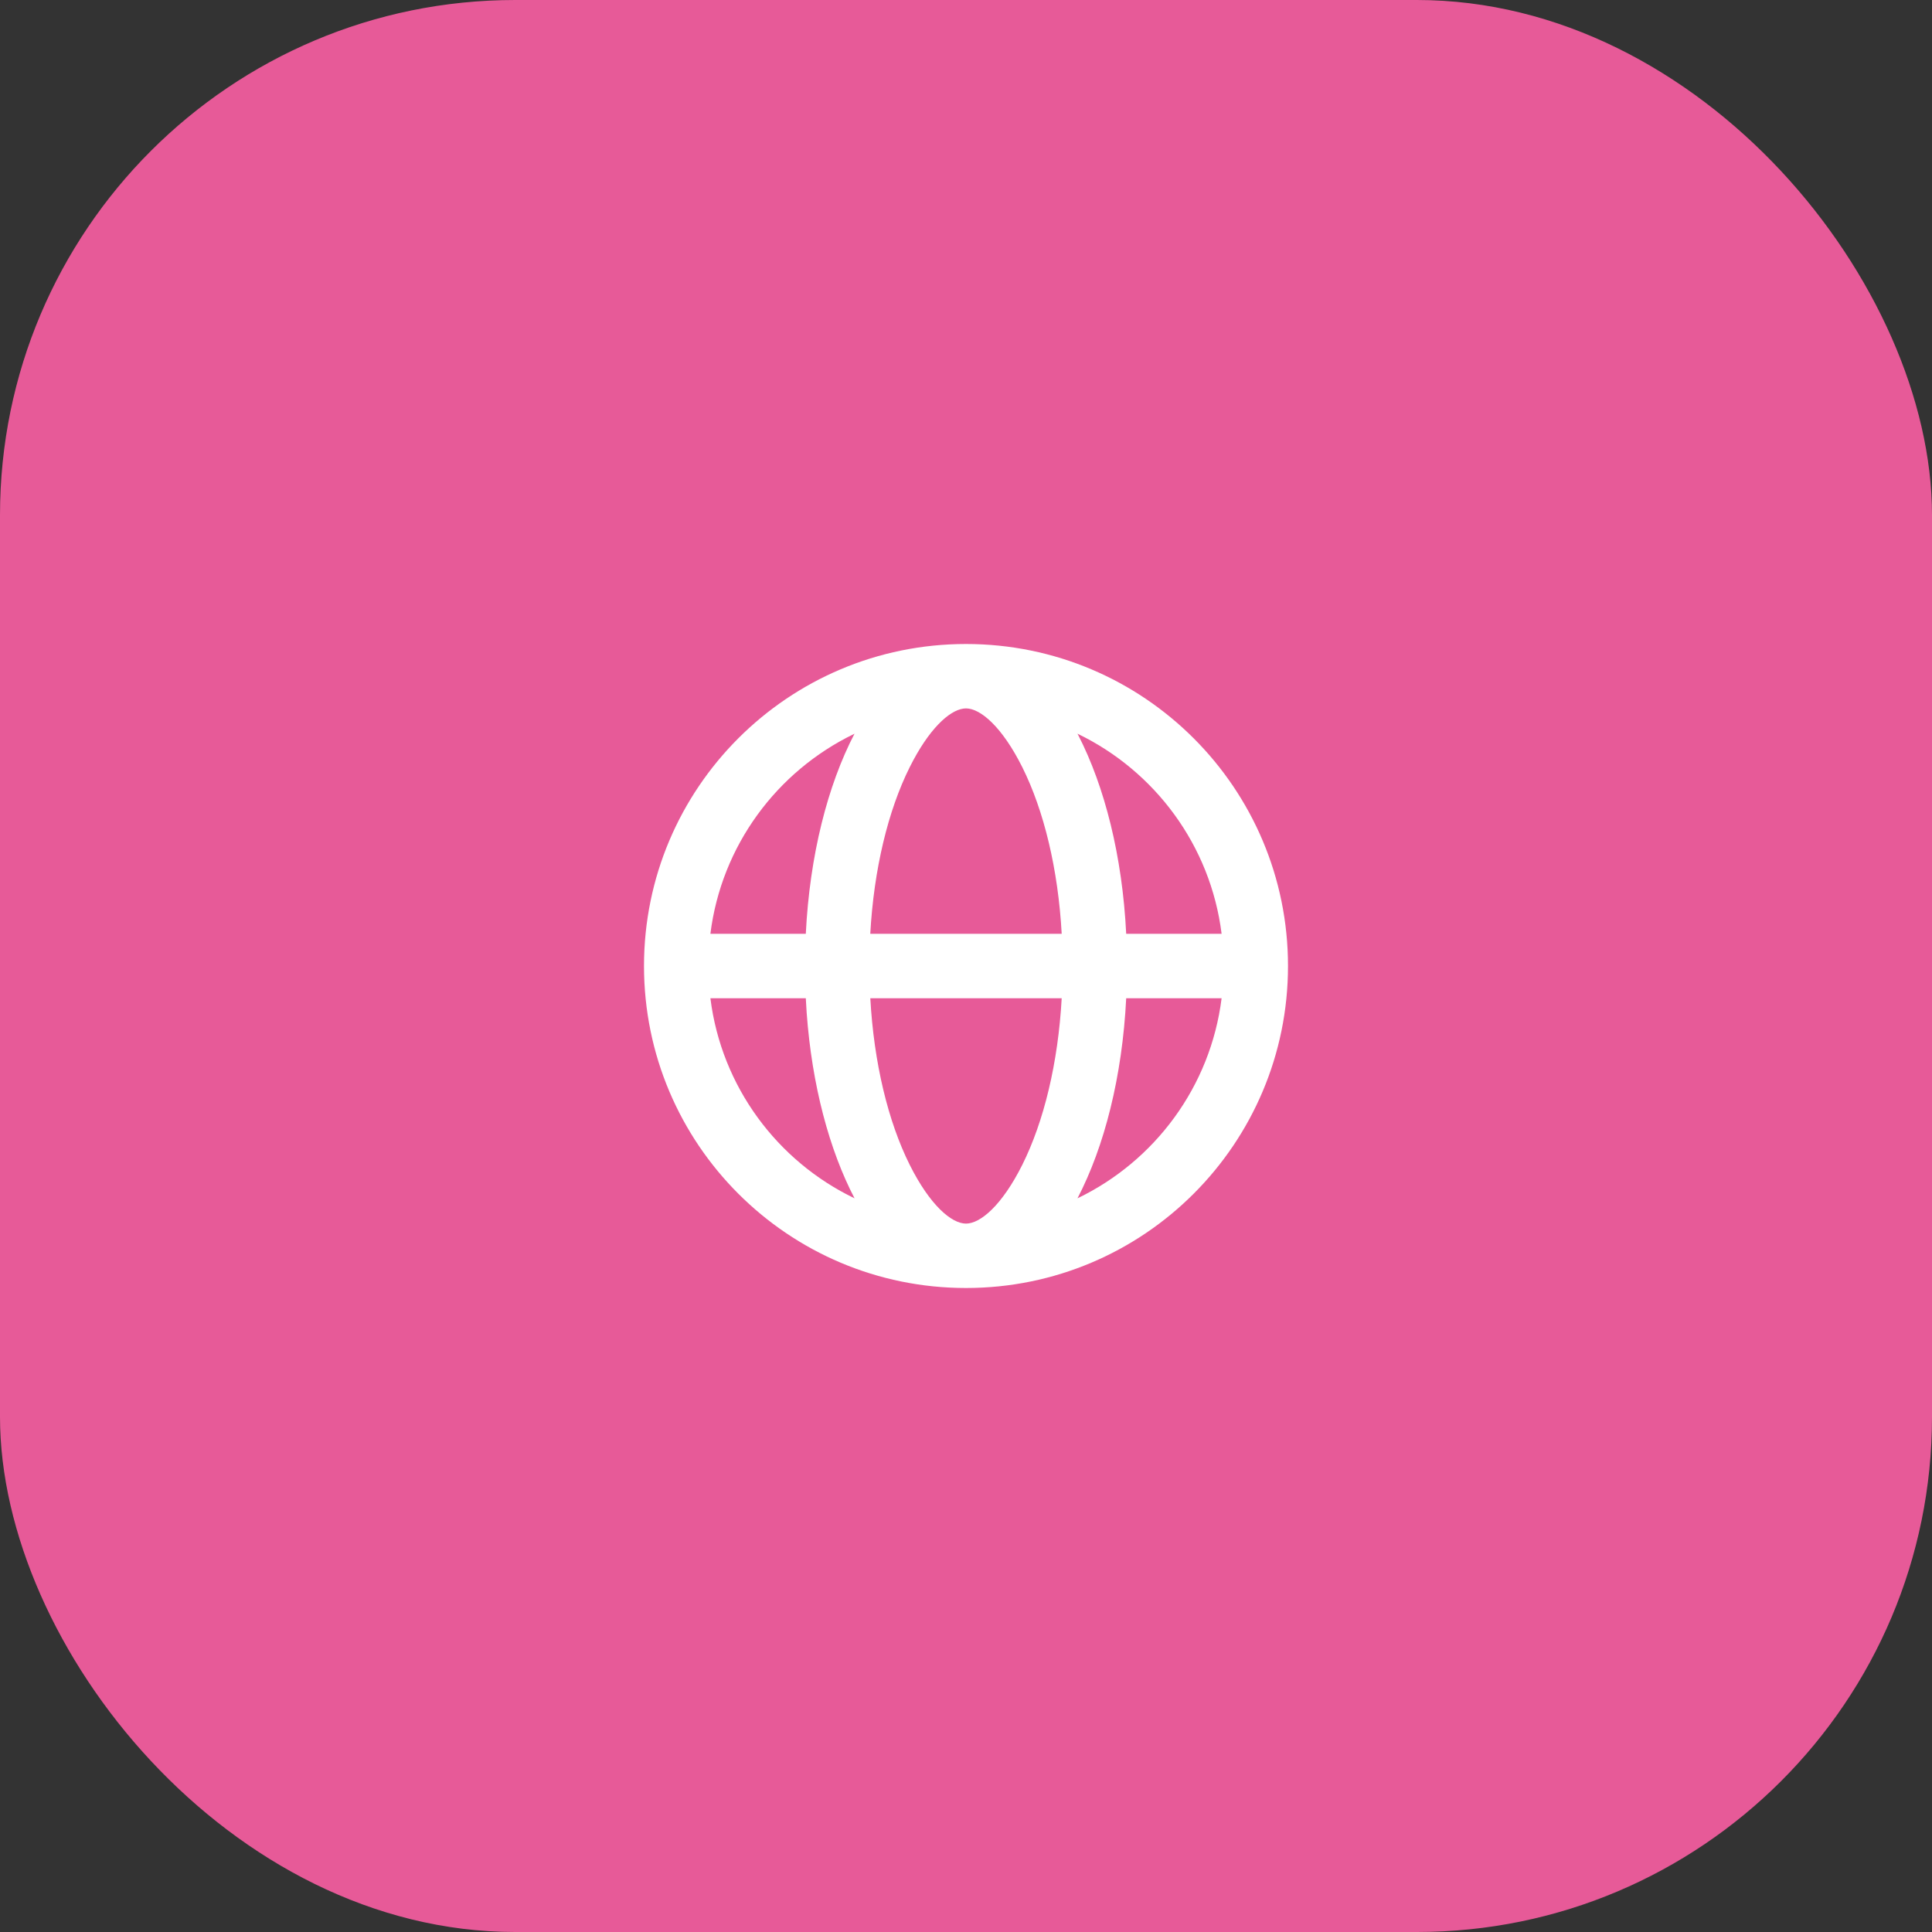
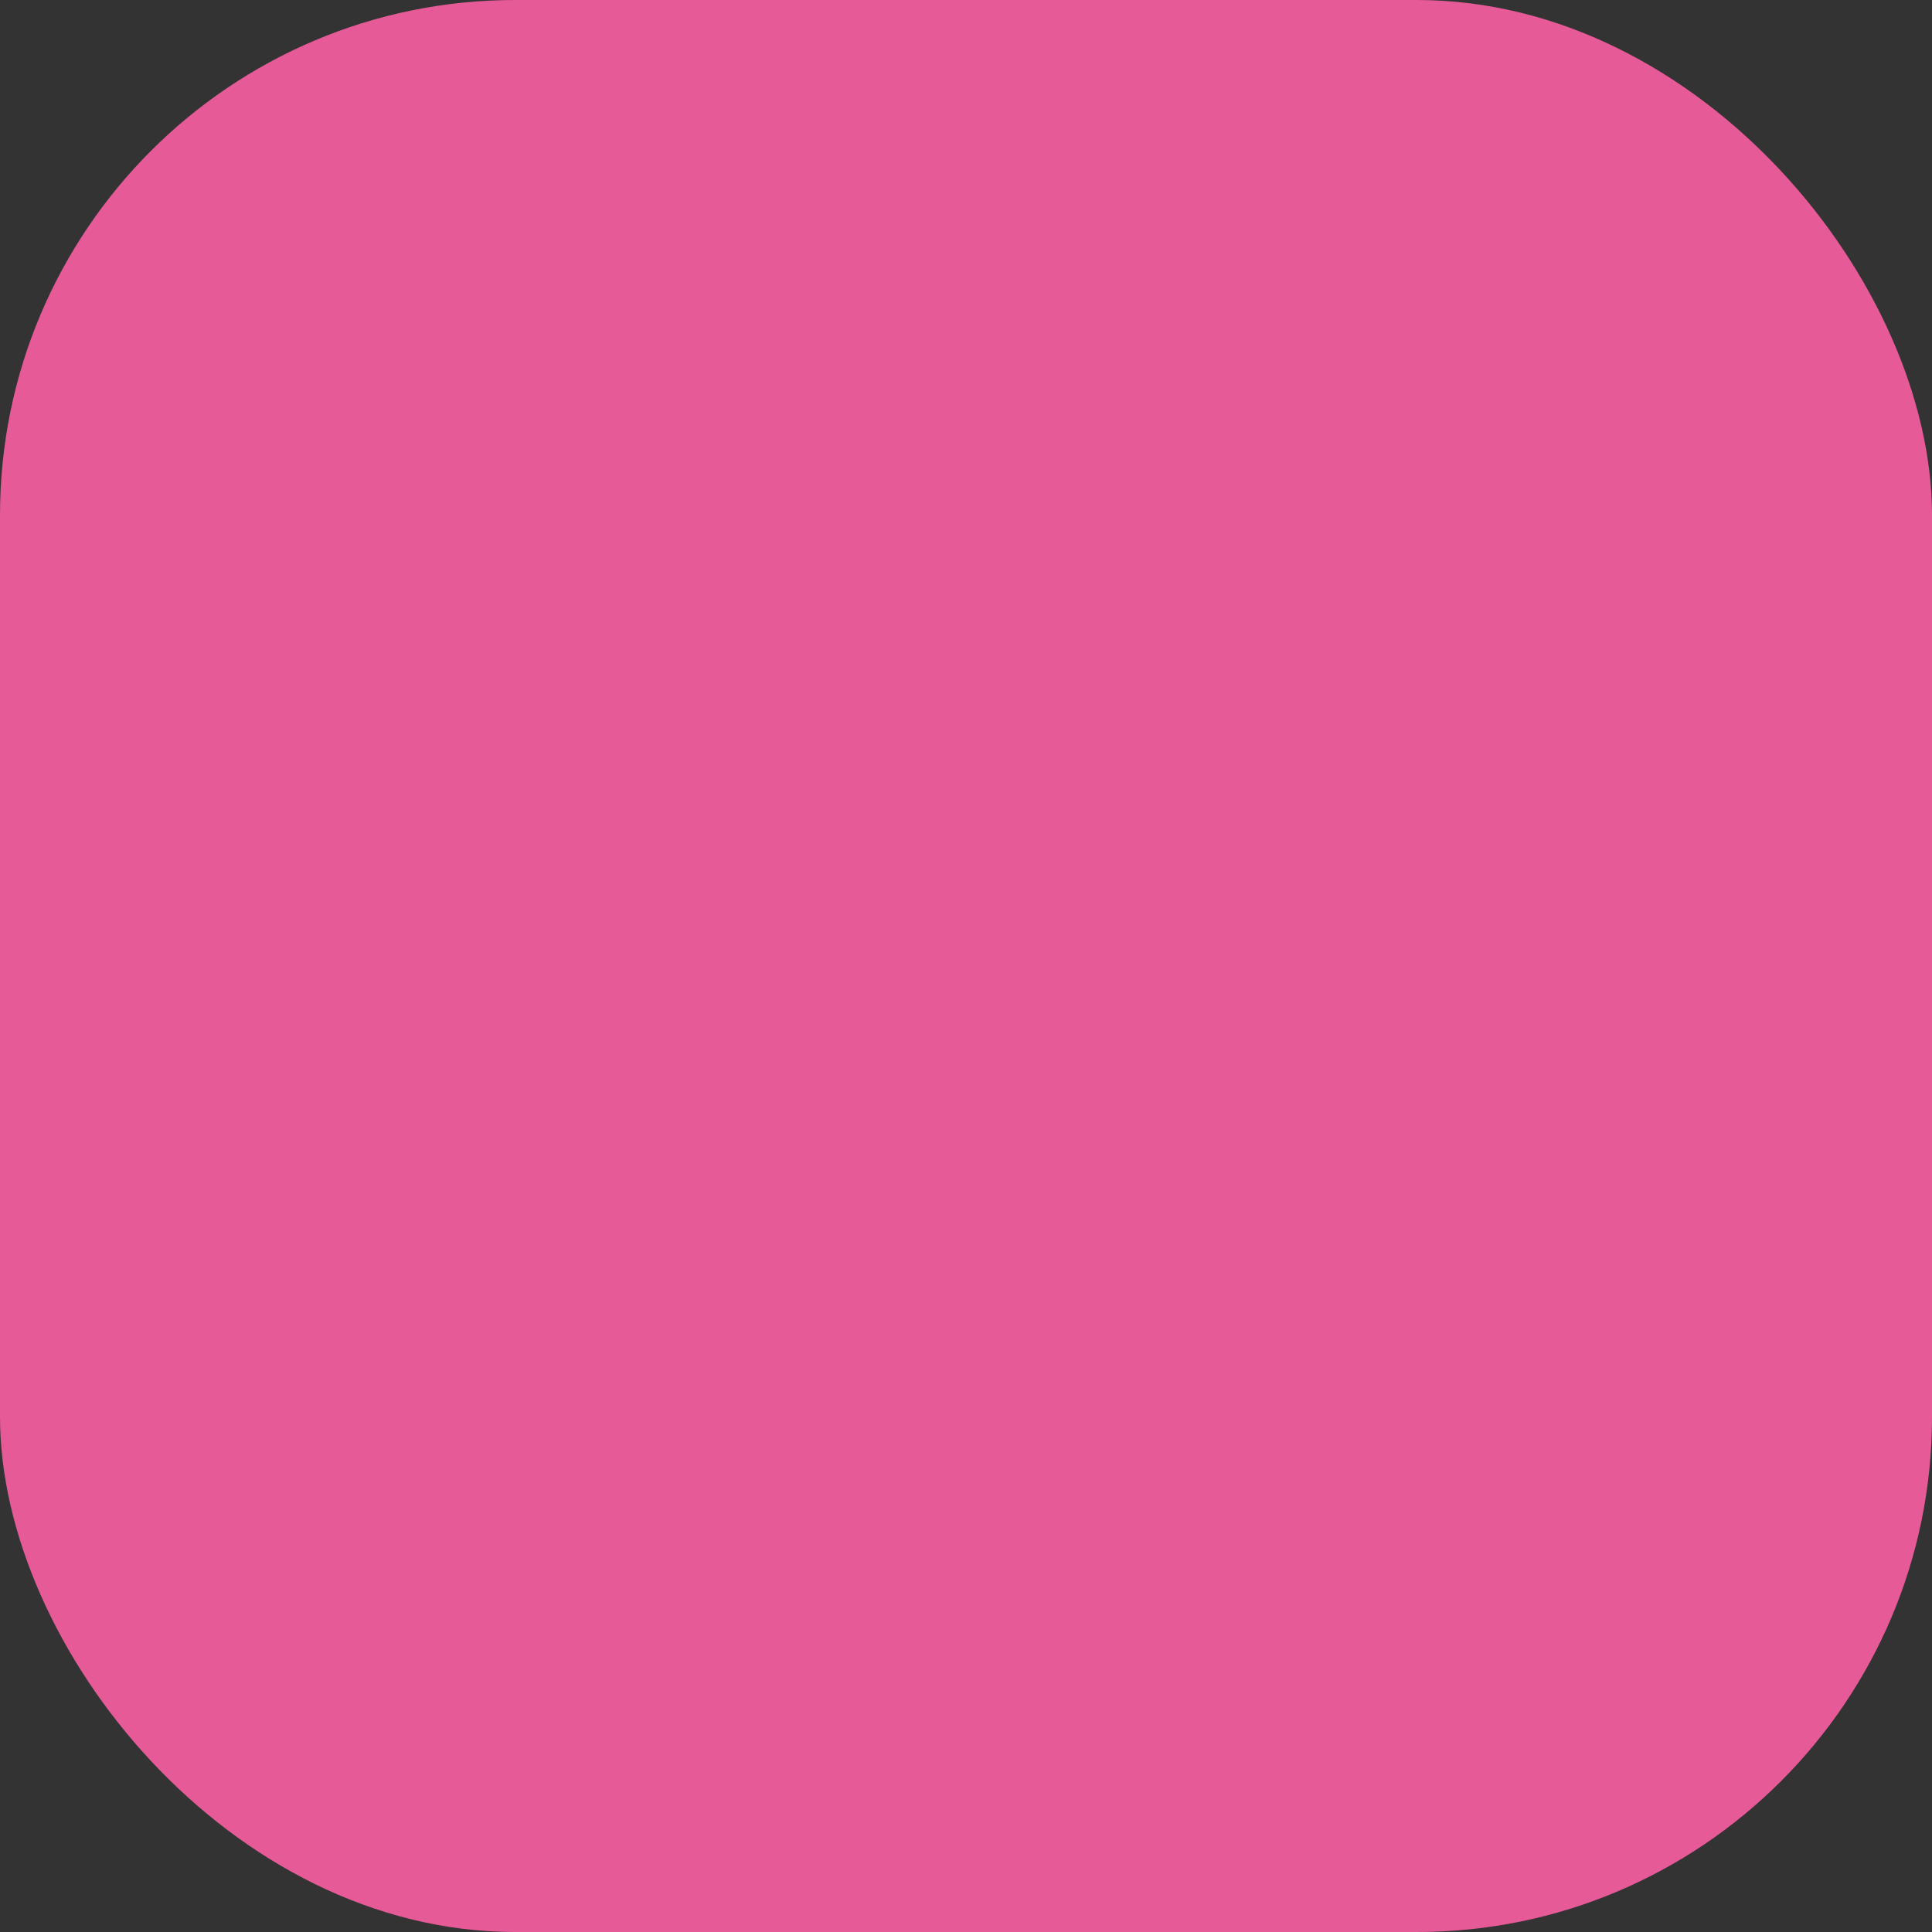
<svg xmlns="http://www.w3.org/2000/svg" width="60" height="60" viewBox="0 0 60 60" fill="none">
  <rect x="0" y="0" width="60" height="60" fill="#333333" stroke="none" />
  <rect width="60" height="60" rx="16" fill="#E75A98" />
-   <path fill-rule="evenodd" clip-rule="evenodd" d="M30 20C35.523 20 40 24.477 40 30C40 35.523 35.523 40 30 40C24.477 40 20 35.523 20 30C20 24.477 24.477 20 30 20ZM32.972 31.001H27.028C27.139 33.004 27.579 34.828 28.253 36.177C28.881 37.432 29.552 38 30 38C30.448 38 31.119 37.432 31.747 36.177C32.421 34.828 32.861 33.004 32.972 31.001ZM37.938 31.001L34.975 31.001C34.854 33.435 34.297 35.612 33.462 37.215C35.86 36.062 37.595 33.748 37.938 31.001ZM25.025 31.001L22.062 31.001C22.405 33.748 24.14 36.062 26.539 37.215C25.755 35.712 25.216 33.705 25.052 31.454L25.025 31.001ZM26.538 22.785L26.512 22.799C24.127 23.956 22.403 26.263 22.062 29L25.025 29C25.146 26.565 25.703 24.388 26.538 22.785ZM30 22L29.919 22.006C29.473 22.069 28.844 22.641 28.253 23.823C27.579 25.172 27.138 26.996 27.027 29H32.972C32.862 26.996 32.421 25.172 31.747 23.823C31.119 22.568 30.448 22 30 22ZM33.461 22.785L33.484 22.827C34.307 24.427 34.856 26.587 34.975 29L37.938 29C37.596 26.253 35.86 23.939 33.461 22.785Z" fill="white" />
</svg>